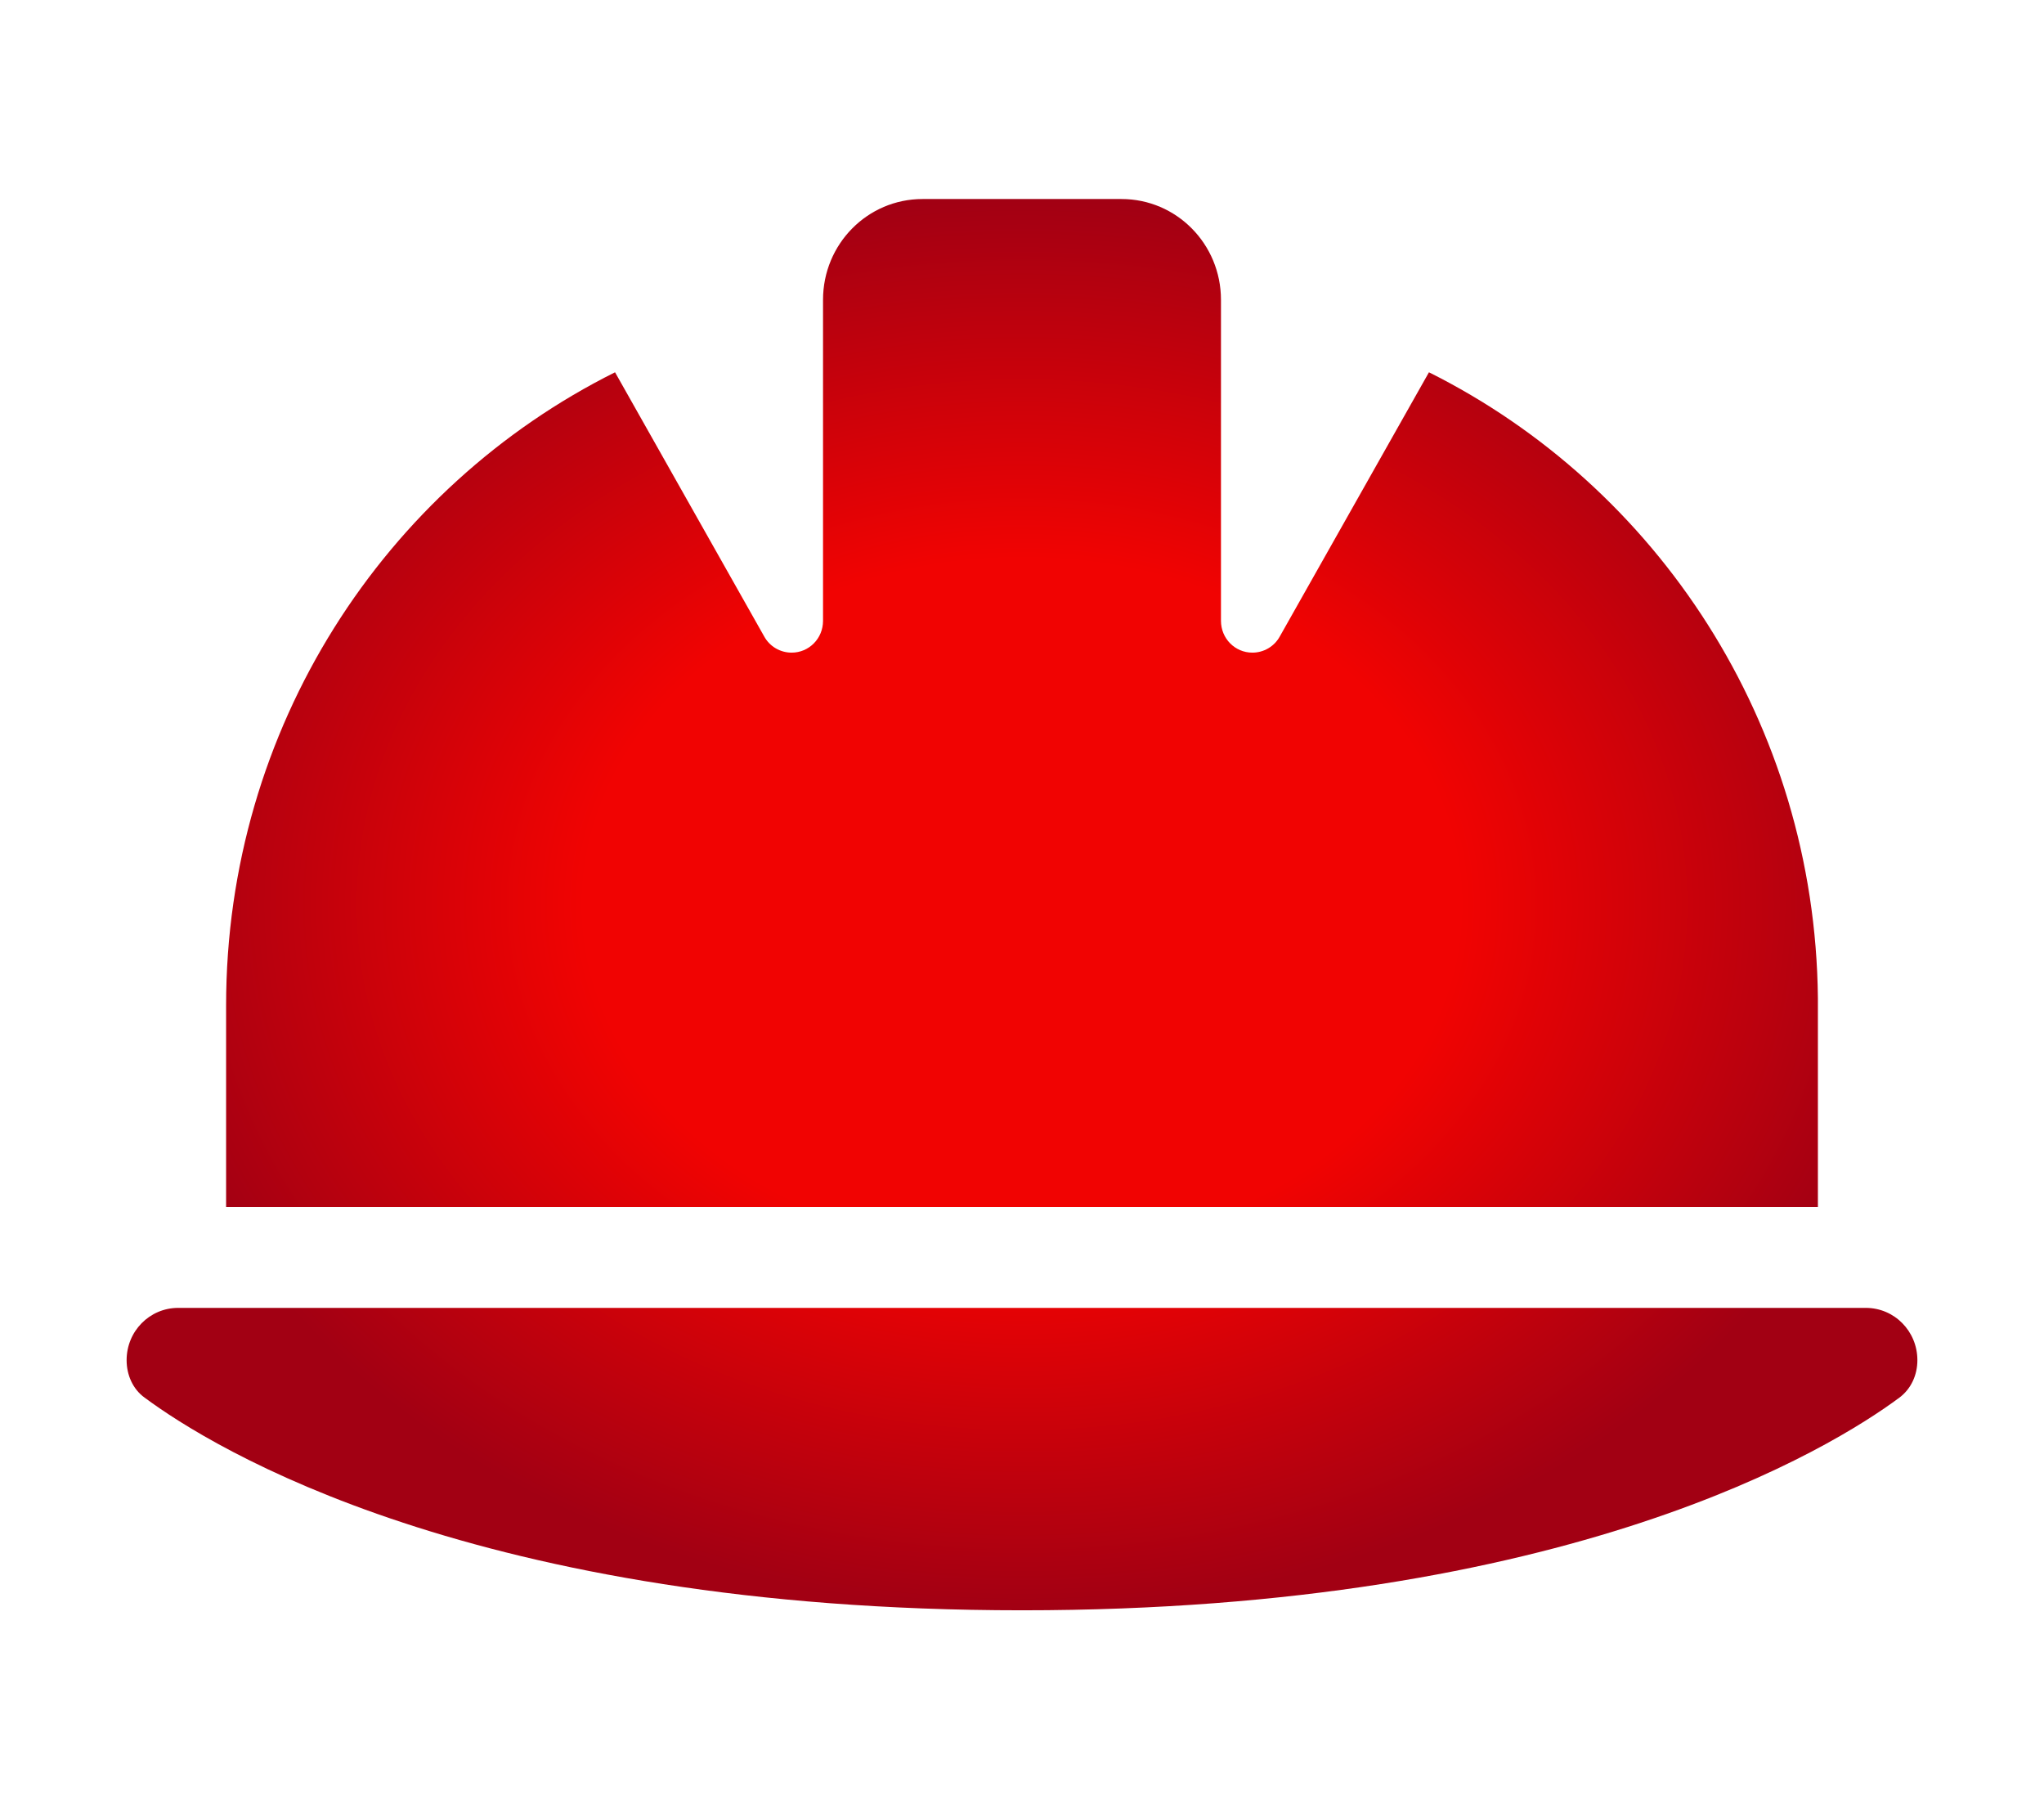
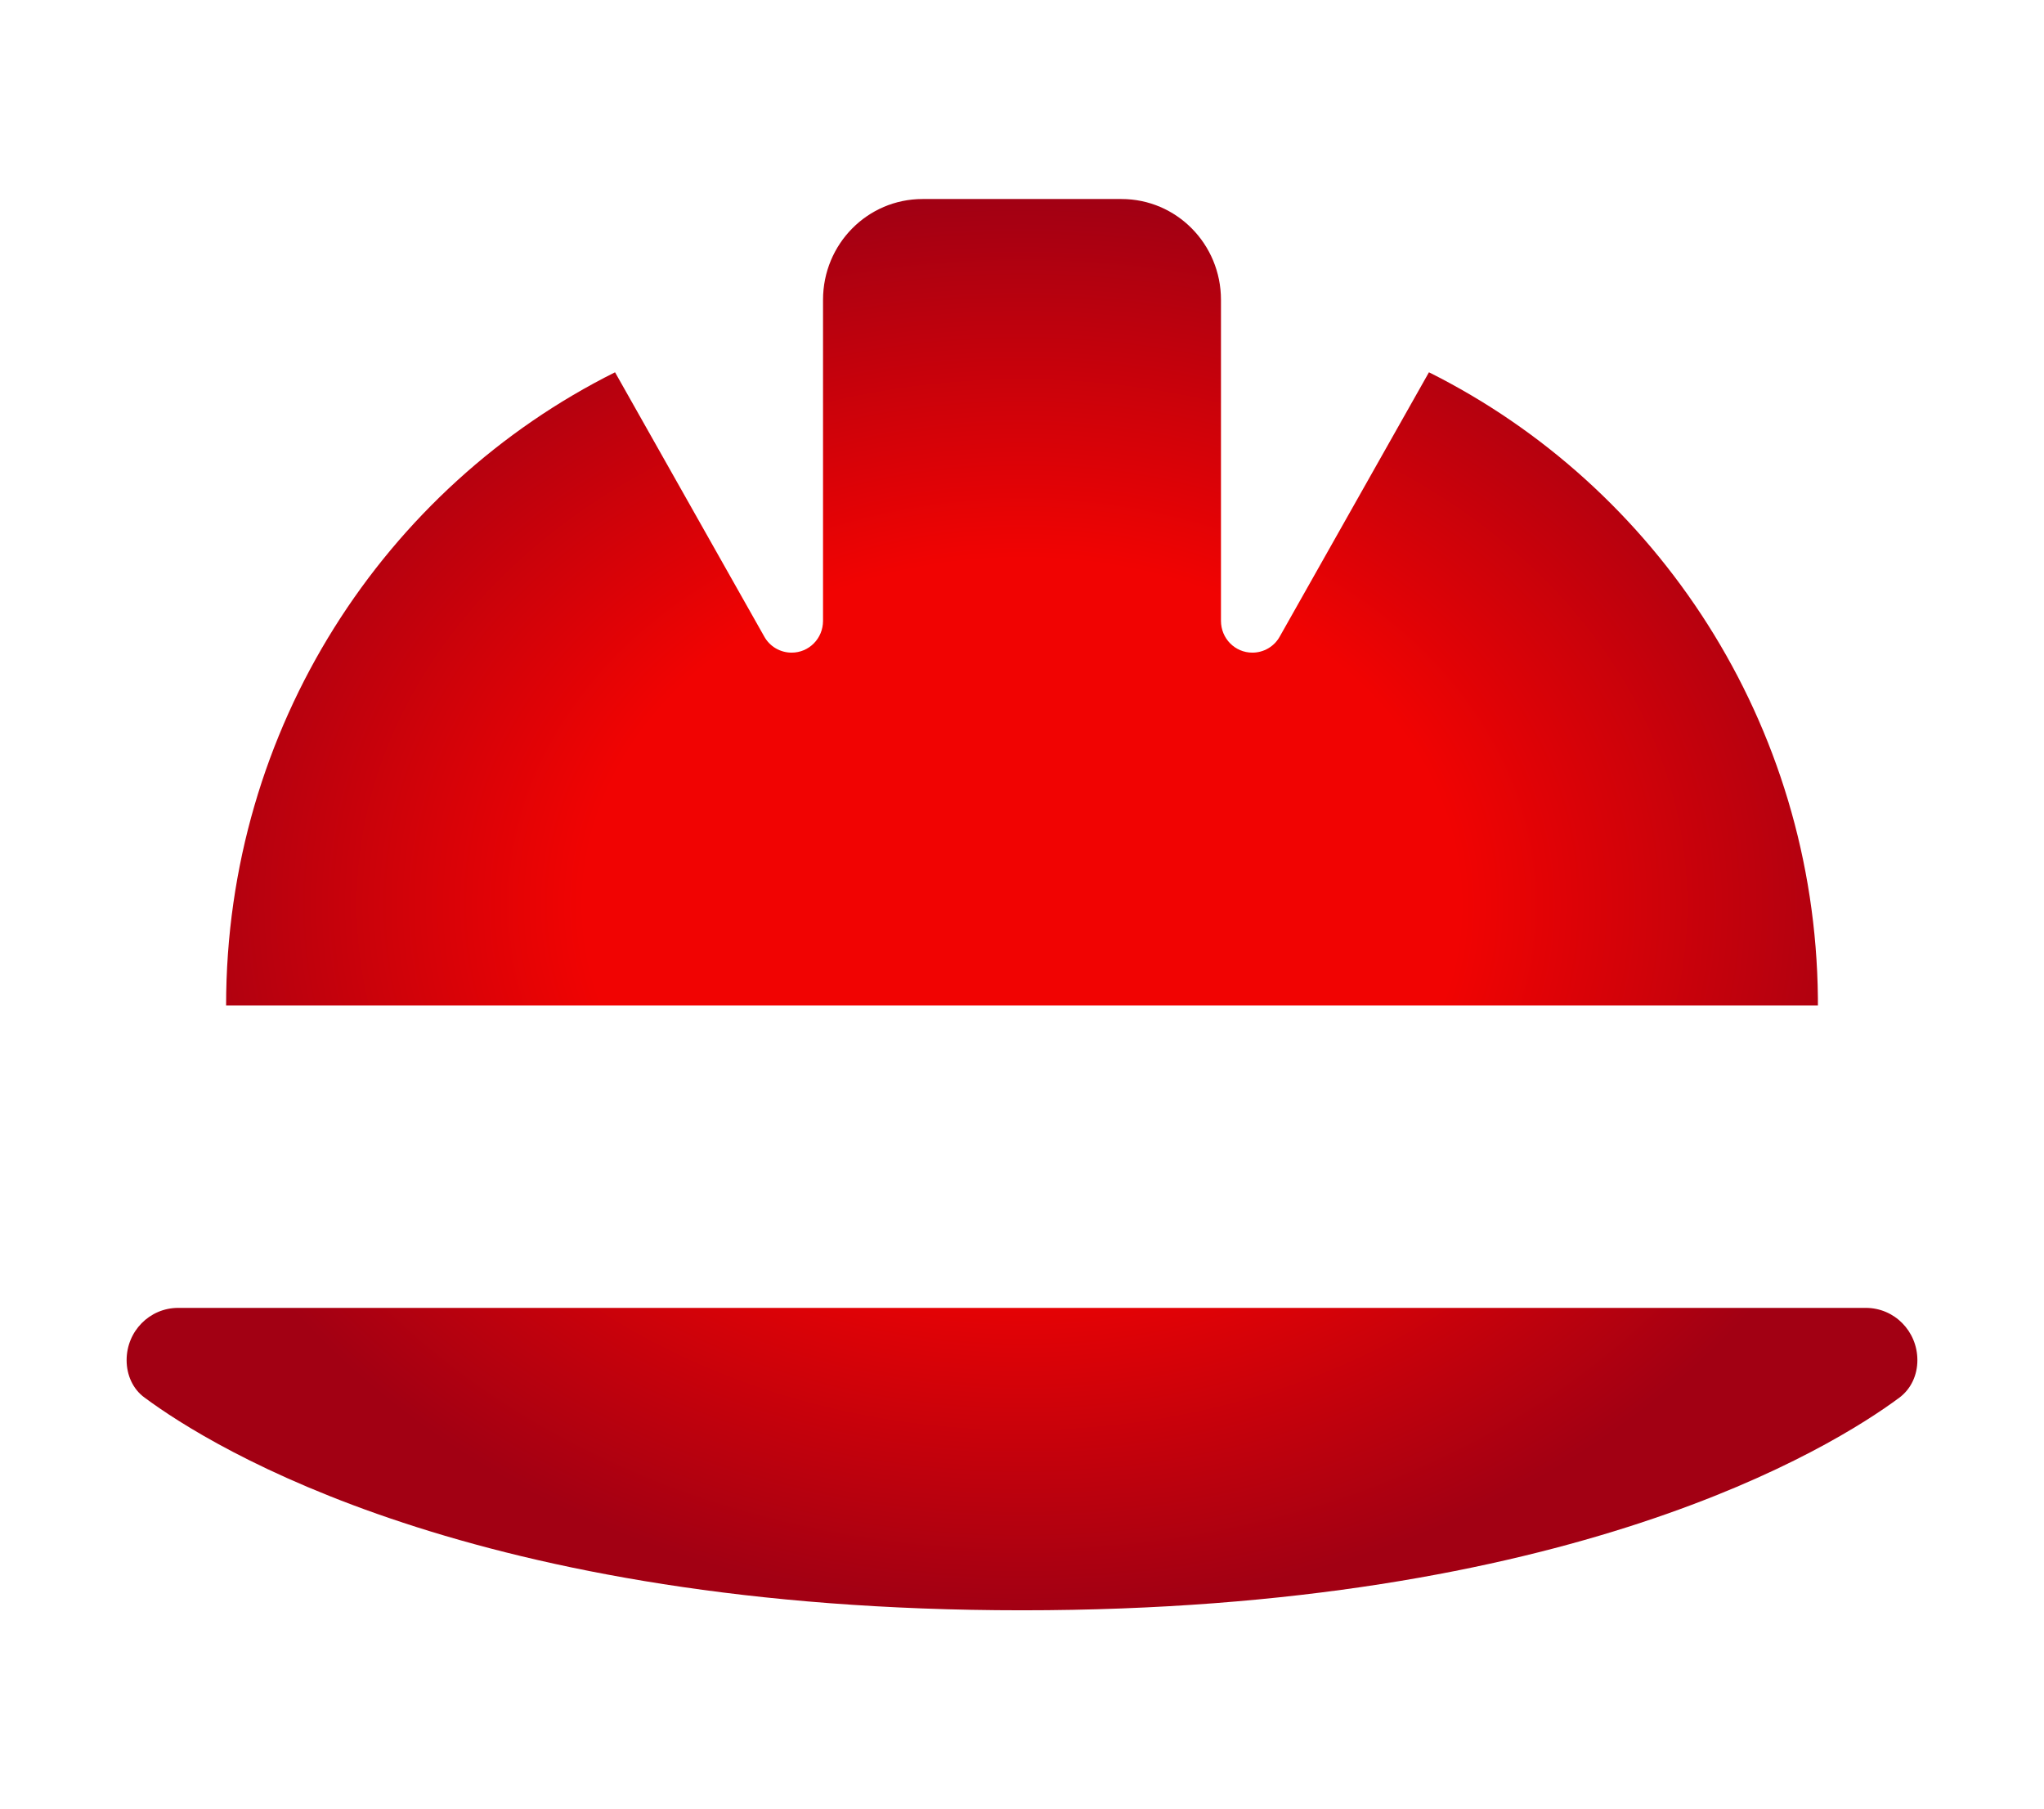
<svg xmlns="http://www.w3.org/2000/svg" width="113" height="100" viewBox="0 0 113 100" fill="none">
-   <path d="M51 11C47.958 11 45.5 13.49 45.5 16.571V34.313C45.5 35.288 44.727 36.071 43.764 36.071C43.145 36.071 42.561 35.741 42.252 35.184L34.002 20.576C21.266 26.931 12.5 40.215 12.5 55.571V66.714H100.5V55.154C100.345 39.971 91.614 26.879 78.998 20.576L70.748 35.184C70.439 35.741 69.855 36.071 69.236 36.071C68.273 36.071 67.5 35.288 67.5 34.313V16.571C67.5 13.49 65.042 11 62 11H51ZM9.853 72.286C8.272 72.286 7 73.574 7 75.176C7 75.994 7.344 76.778 7.997 77.248C11.727 80.016 26.216 89 56.5 89C86.784 89 101.273 80.016 105.003 77.248C105.656 76.76 106 75.994 106 75.176C106 73.574 104.728 72.286 103.147 72.286H9.853Z" fill="url(#paint0_radial_34_51834)" />
+   <path d="M51 11C47.958 11 45.5 13.49 45.5 16.571V34.313C45.5 35.288 44.727 36.071 43.764 36.071C43.145 36.071 42.561 35.741 42.252 35.184L34.002 20.576C21.266 26.931 12.5 40.215 12.5 55.571H100.5V55.154C100.345 39.971 91.614 26.879 78.998 20.576L70.748 35.184C70.439 35.741 69.855 36.071 69.236 36.071C68.273 36.071 67.5 35.288 67.5 34.313V16.571C67.5 13.49 65.042 11 62 11H51ZM9.853 72.286C8.272 72.286 7 73.574 7 75.176C7 75.994 7.344 76.778 7.997 77.248C11.727 80.016 26.216 89 56.5 89C86.784 89 101.273 80.016 105.003 77.248C105.656 76.76 106 75.994 106 75.176C106 73.574 104.728 72.286 103.147 72.286H9.853Z" fill="url(#paint0_radial_34_51834)" />
  <defs>
    <radialGradient id="paint0_radial_34_51834" cx="0" cy="0" r="1" gradientUnits="userSpaceOnUse" gradientTransform="translate(56.5 50) rotate(90) scale(39 49.5)">
      <stop offset="0.49" stop-color="#F10302" />
      <stop offset="1" stop-color="#A20013" />
    </radialGradient>
  </defs>
</svg>